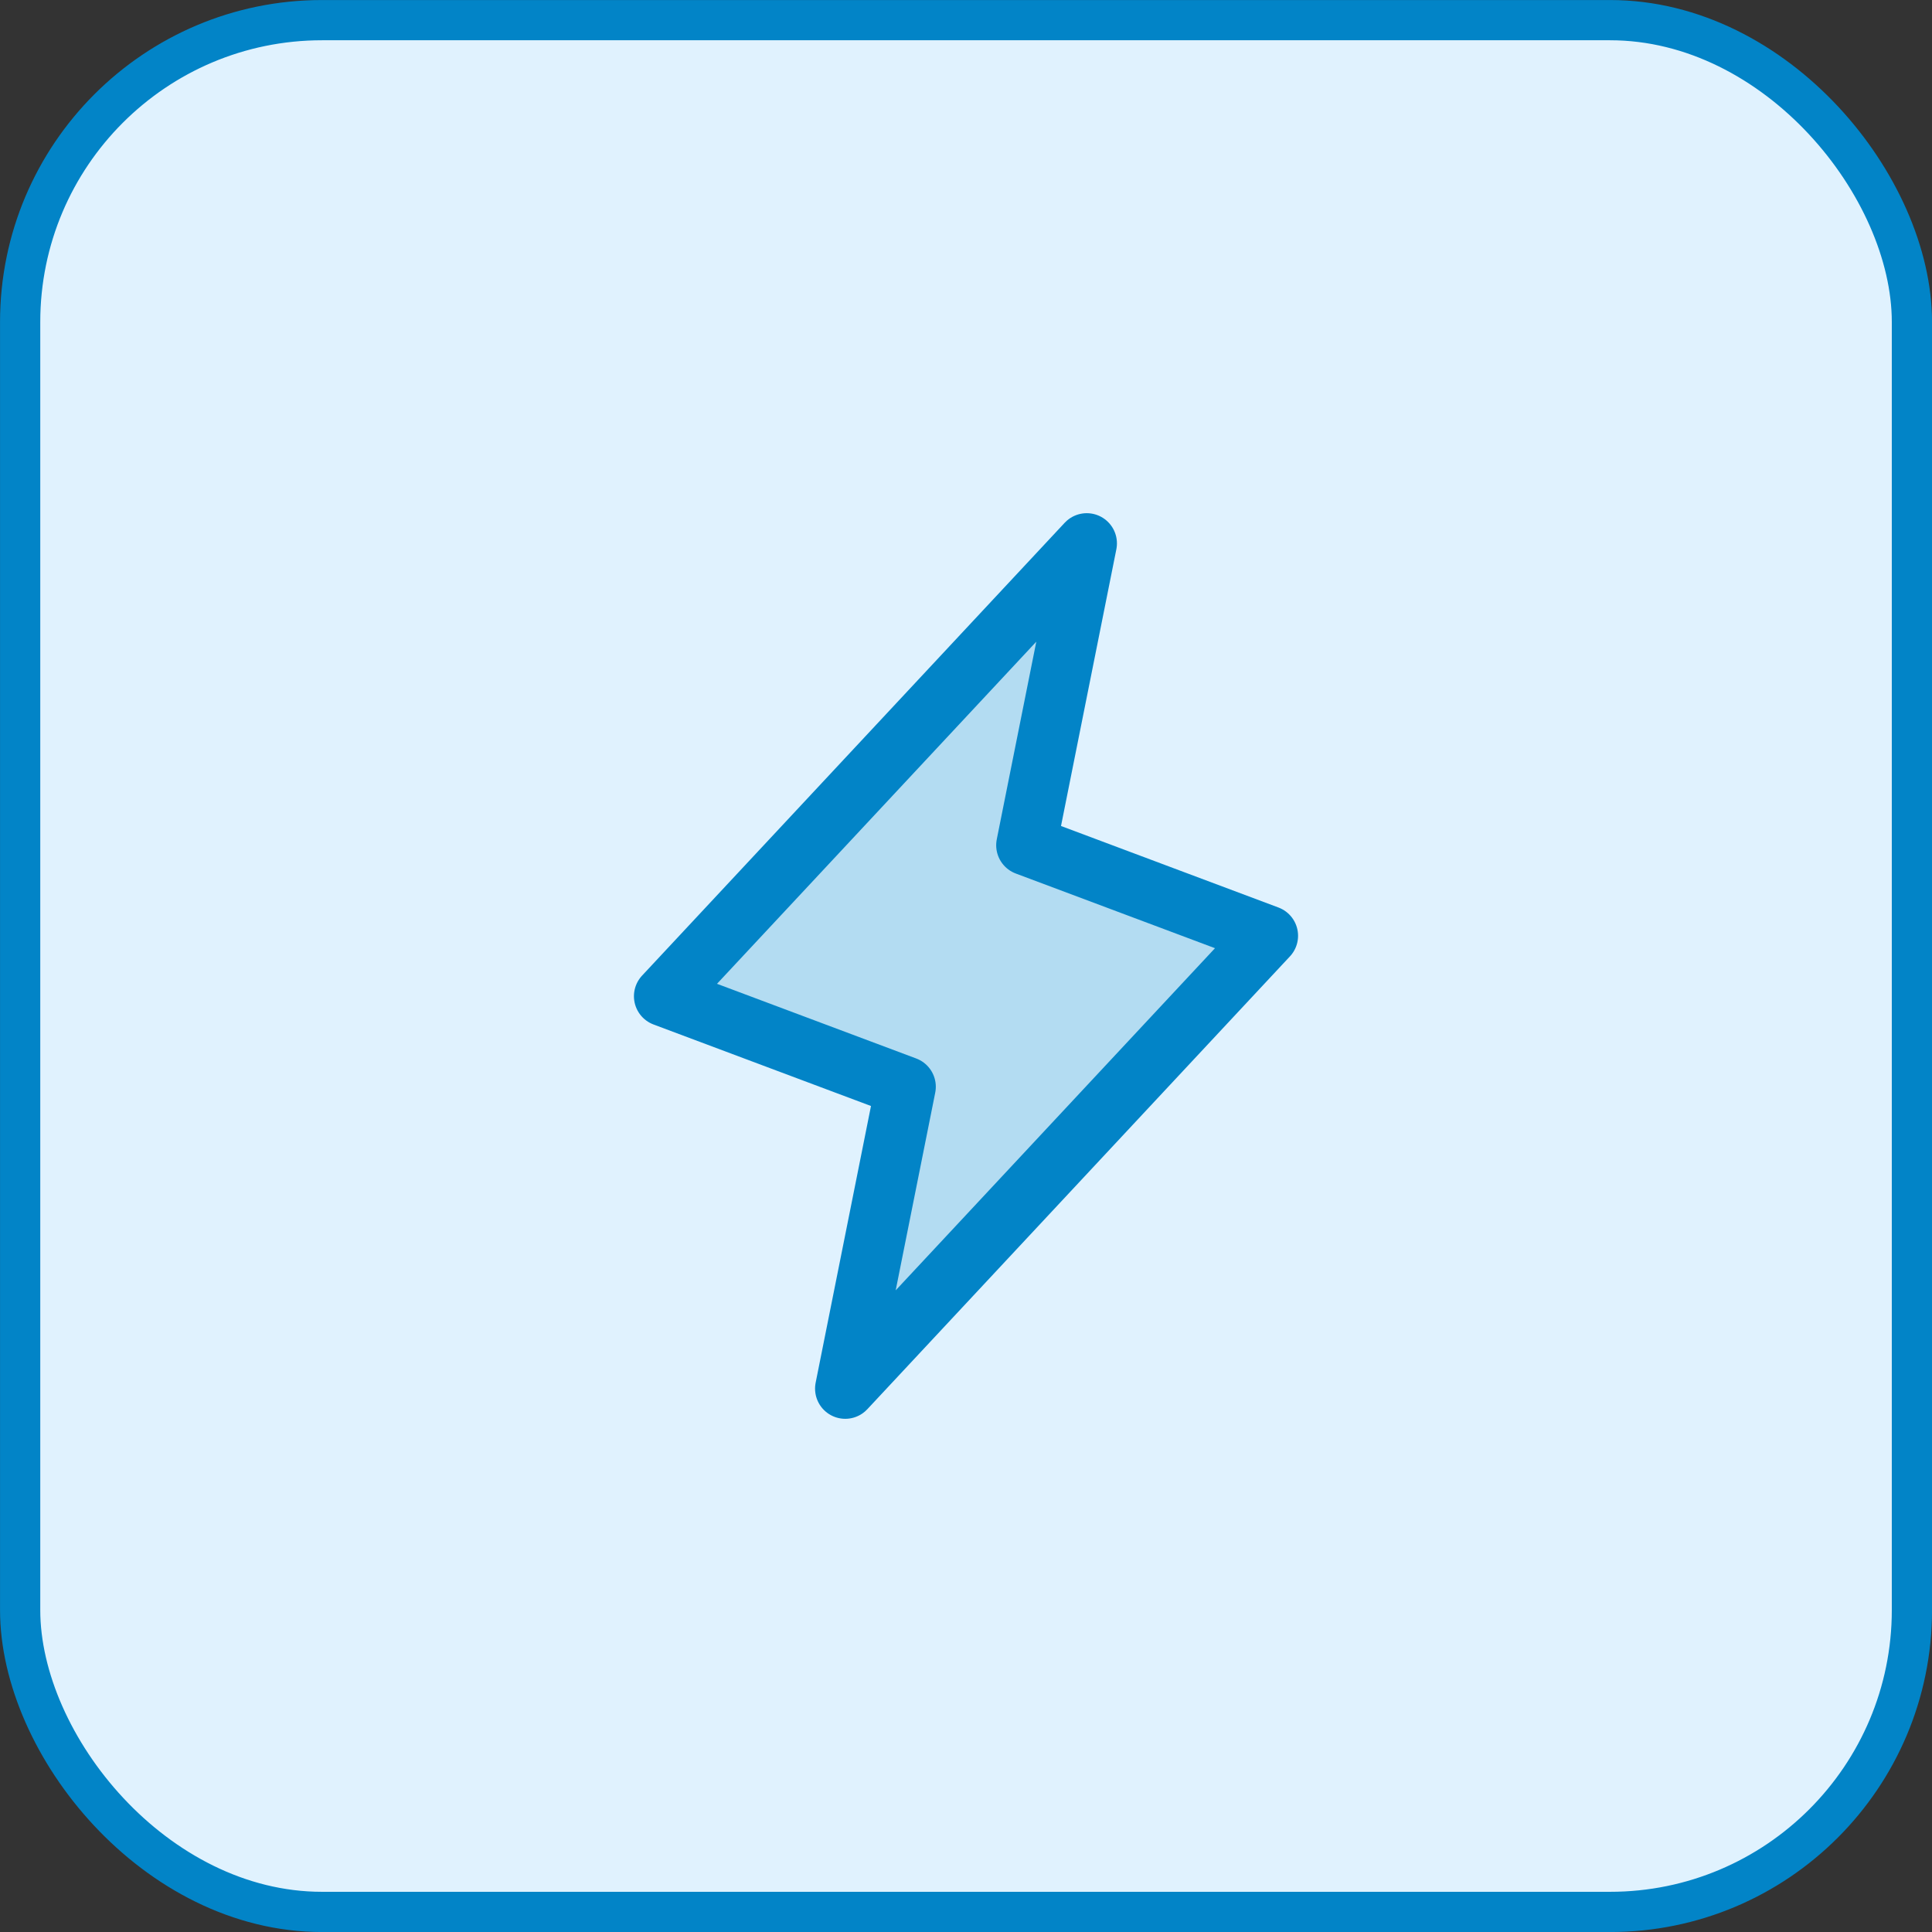
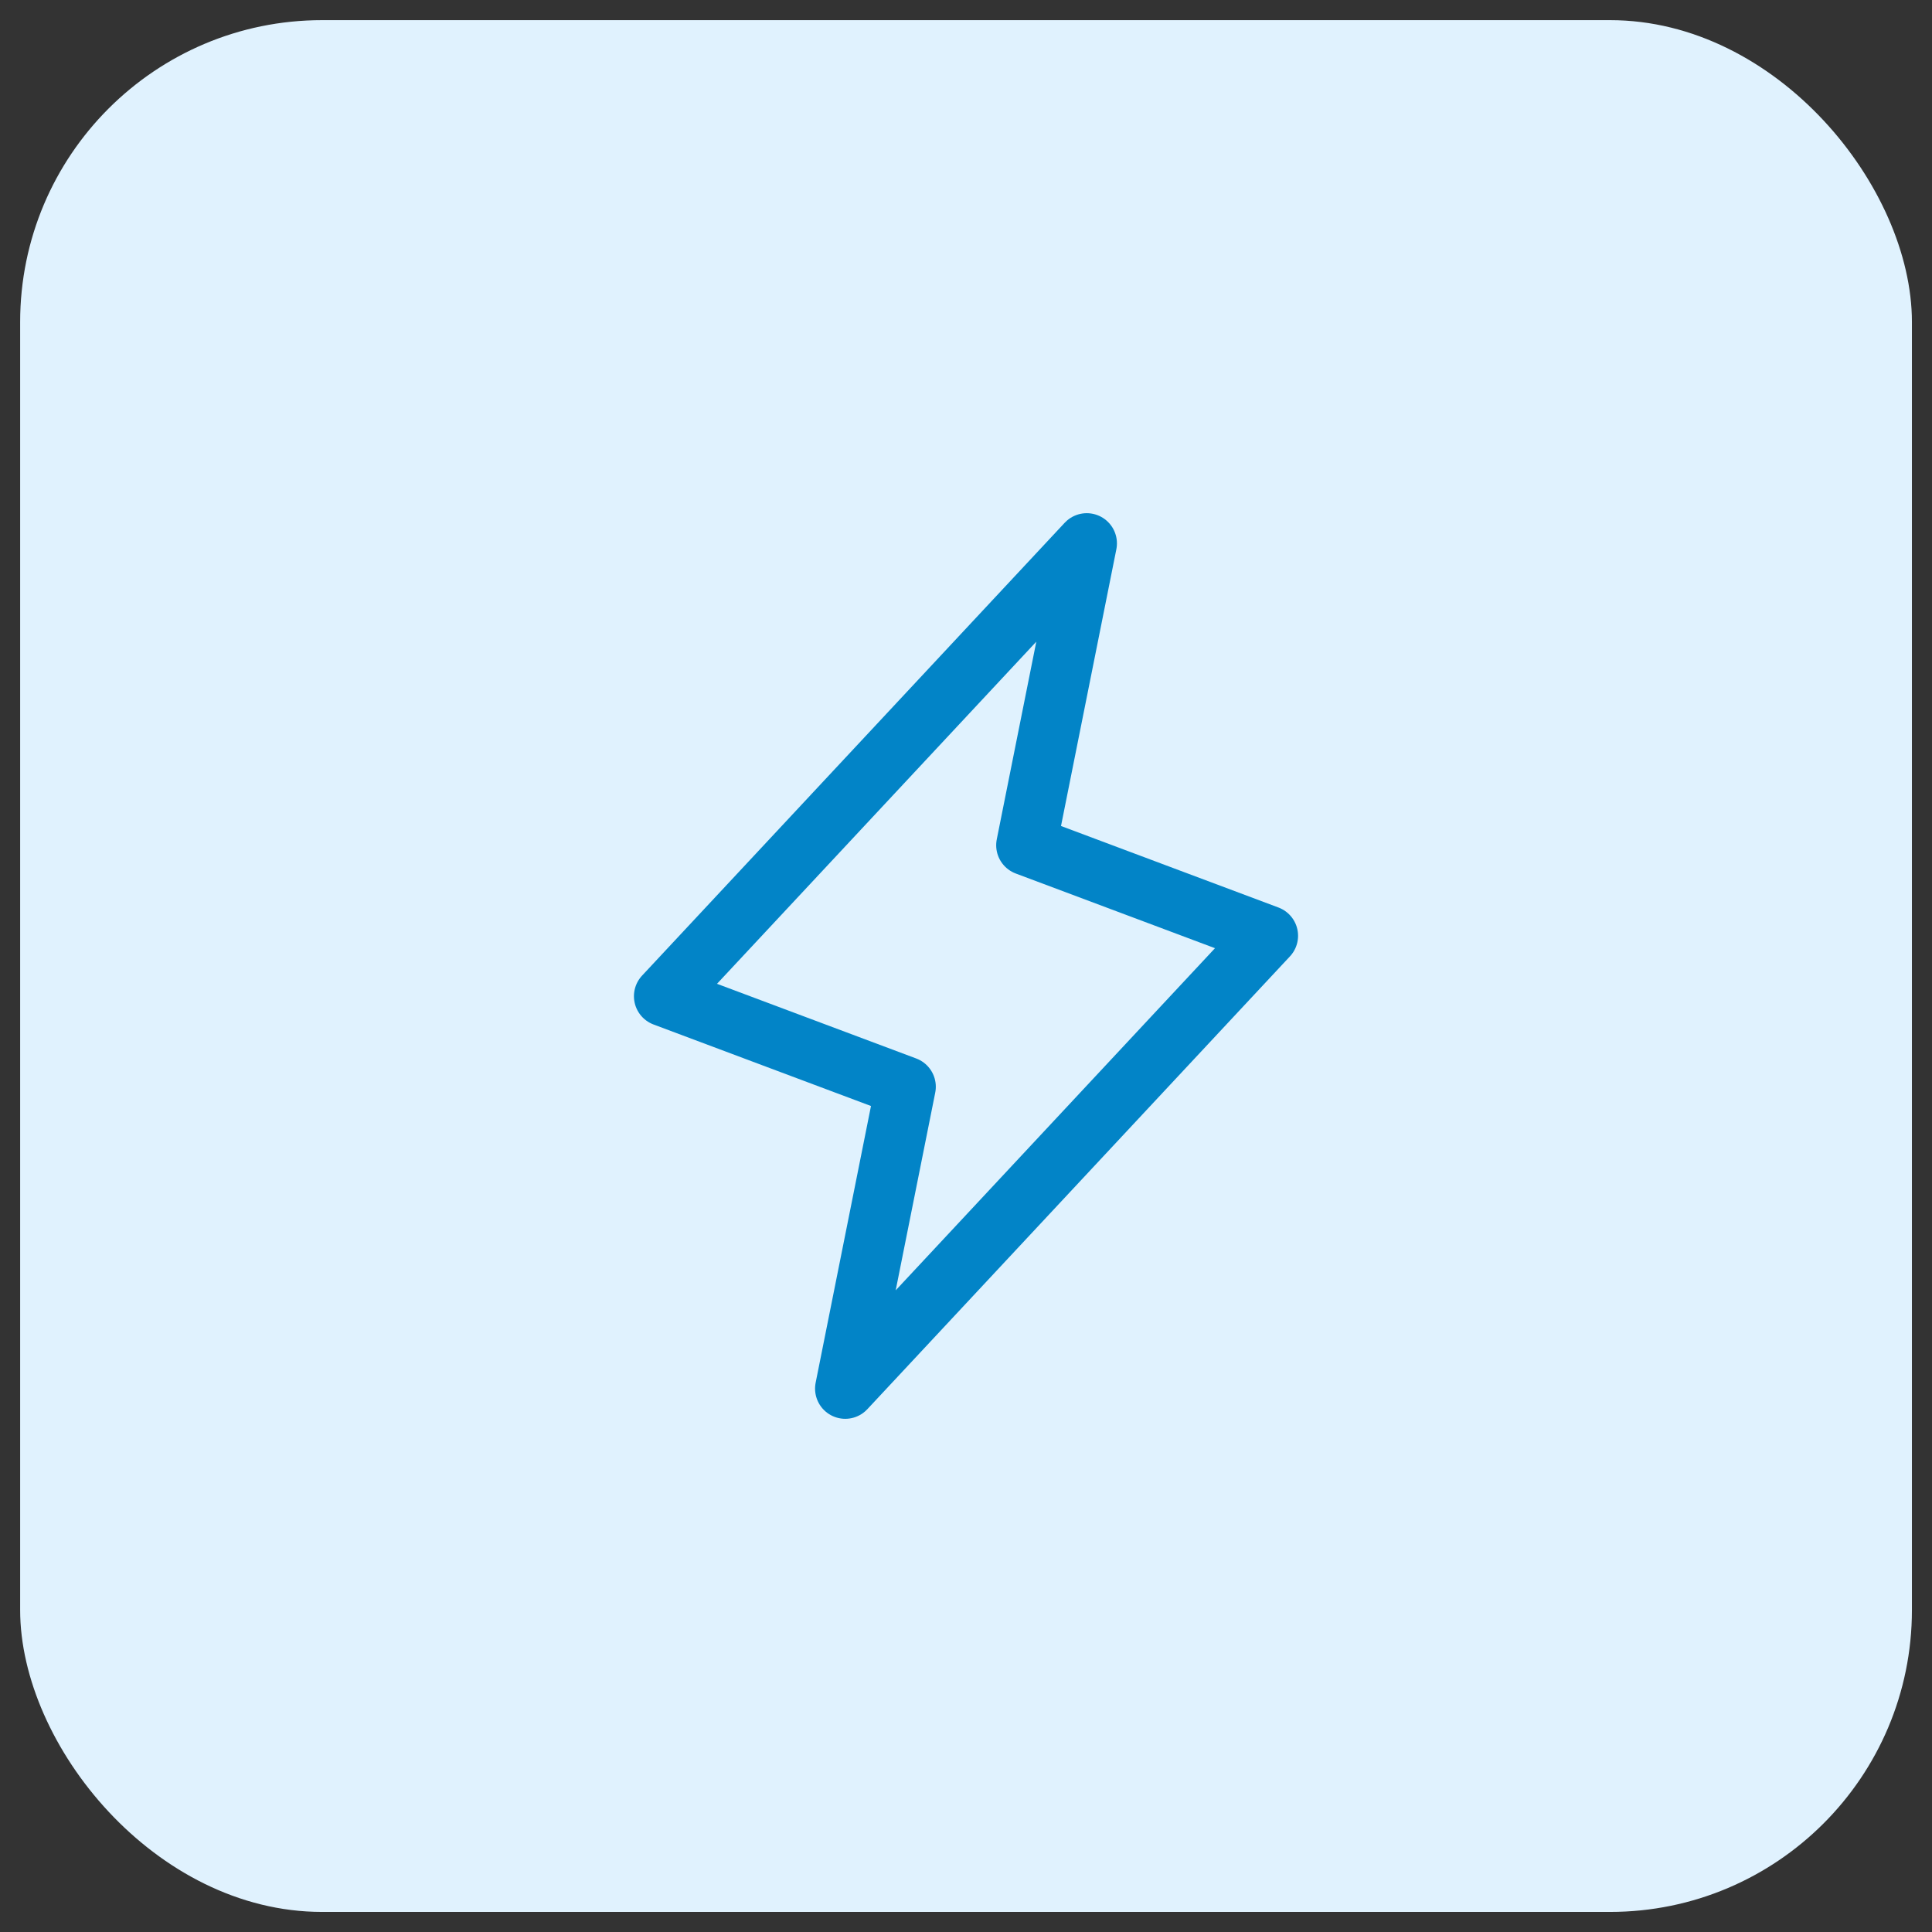
<svg xmlns="http://www.w3.org/2000/svg" width="28" height="28" viewBox="0 0 28 28" fill="none">
  <rect x="0" y="0" width="28" height="28" fill="#333333" stroke="none" />
  <rect x="0.292" y="0.292" width="27.417" height="27.417" rx="4.375" fill="#E0F2FE" />
-   <rect x="0.292" y="0.292" width="27.417" height="27.417" rx="4.375" stroke="#0284C7" stroke-width="0.583" />
-   <path opacity="0.2" d="M15.75 7.875L14.875 12.25L18.375 13.562L12.25 20.125L13.125 15.75L9.625 14.438L15.75 7.875Z" fill="#0284C7" />
  <path d="M15.75 7.875L14.875 12.25L18.375 13.562L12.25 20.125L13.125 15.75L9.625 14.438L15.75 7.875Z" stroke="#0284C7" stroke-width="0.875" stroke-linecap="round" stroke-linejoin="round" />
</svg>